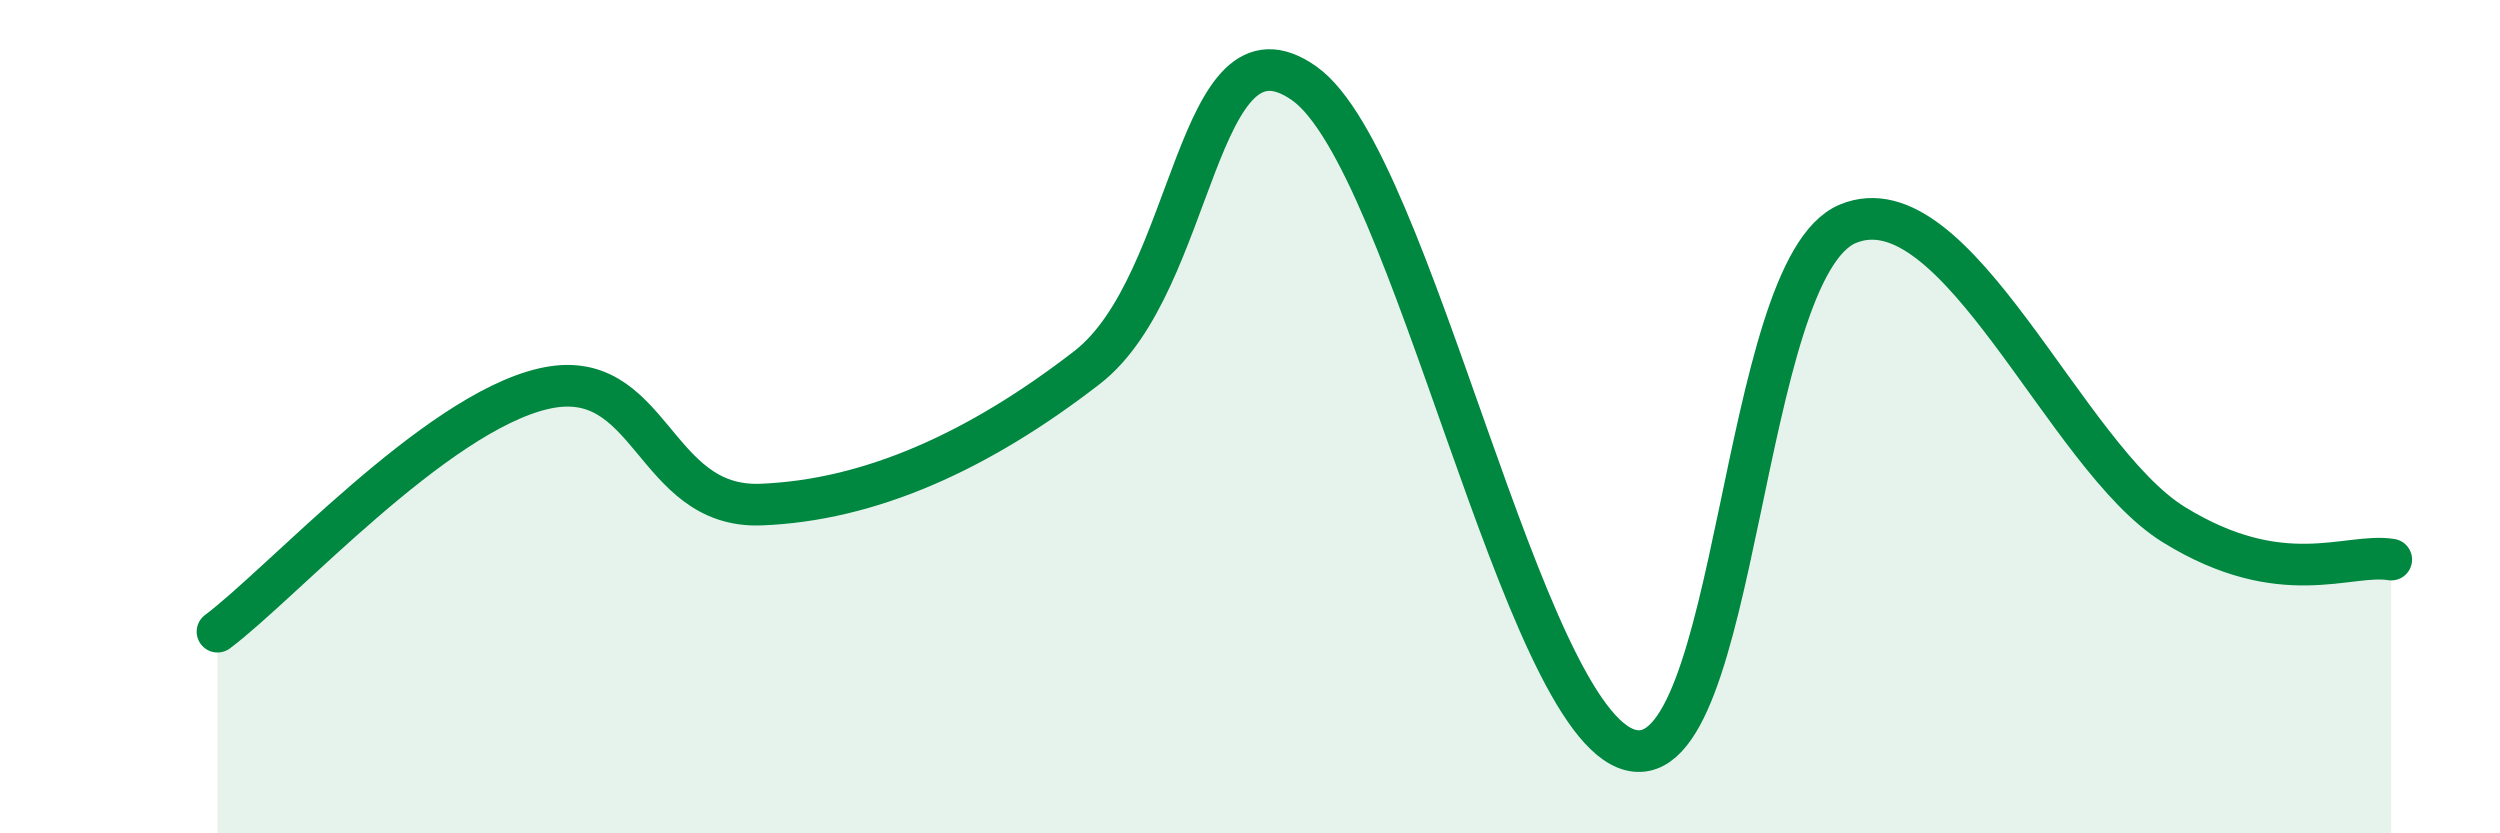
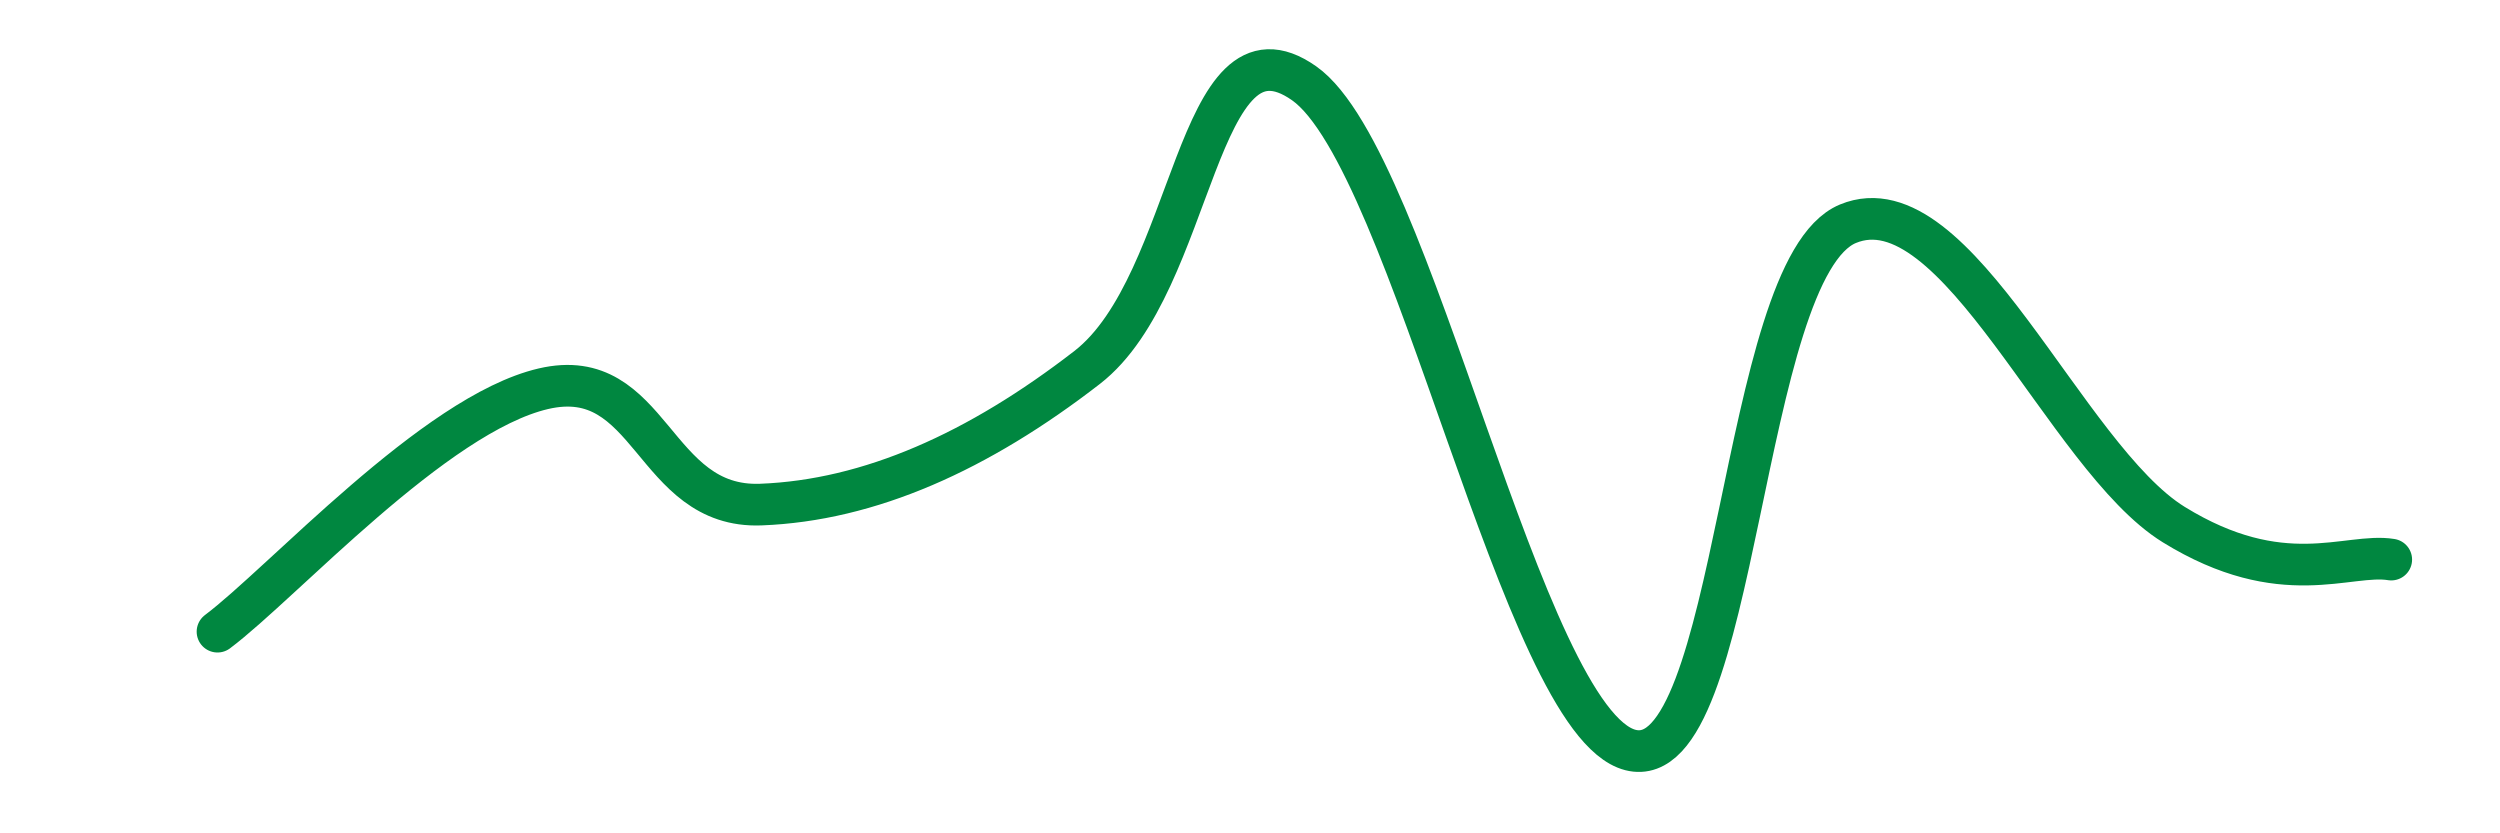
<svg xmlns="http://www.w3.org/2000/svg" width="60" height="20" viewBox="0 0 60 20">
-   <path d="M 5.22,15.16 C 6.78,13.99 10.43,9.94 13.04,9.33 C 15.65,8.72 15.65,12.21 18.26,12.11 C 20.87,12.01 23.48,10.84 26.09,8.82 C 28.7,6.8 28.69,0.16 31.3,2 C 33.91,3.84 36.52,17.33 39.13,18 C 41.74,18.67 41.74,6.45 44.35,5.37 C 46.96,4.29 49.56,10.98 52.17,12.59 C 54.78,14.2 56.35,13.26 57.39,13.43L57.39 20L5.22 20Z" fill="#008740" opacity="0.1" stroke-linecap="round" stroke-linejoin="round" />
  <path d="M 5.22,15.16 C 6.78,13.99 10.43,9.94 13.04,9.33 C 15.65,8.72 15.65,12.21 18.26,12.11 C 20.87,12.01 23.48,10.84 26.09,8.82 C 28.7,6.8 28.69,0.16 31.3,2 C 33.91,3.84 36.52,17.33 39.13,18 C 41.74,18.67 41.74,6.45 44.35,5.37 C 46.96,4.29 49.56,10.98 52.17,12.59 C 54.78,14.2 56.35,13.26 57.39,13.43" stroke="#008740" stroke-width="1" fill="none" stroke-linecap="round" stroke-linejoin="round" />
</svg>